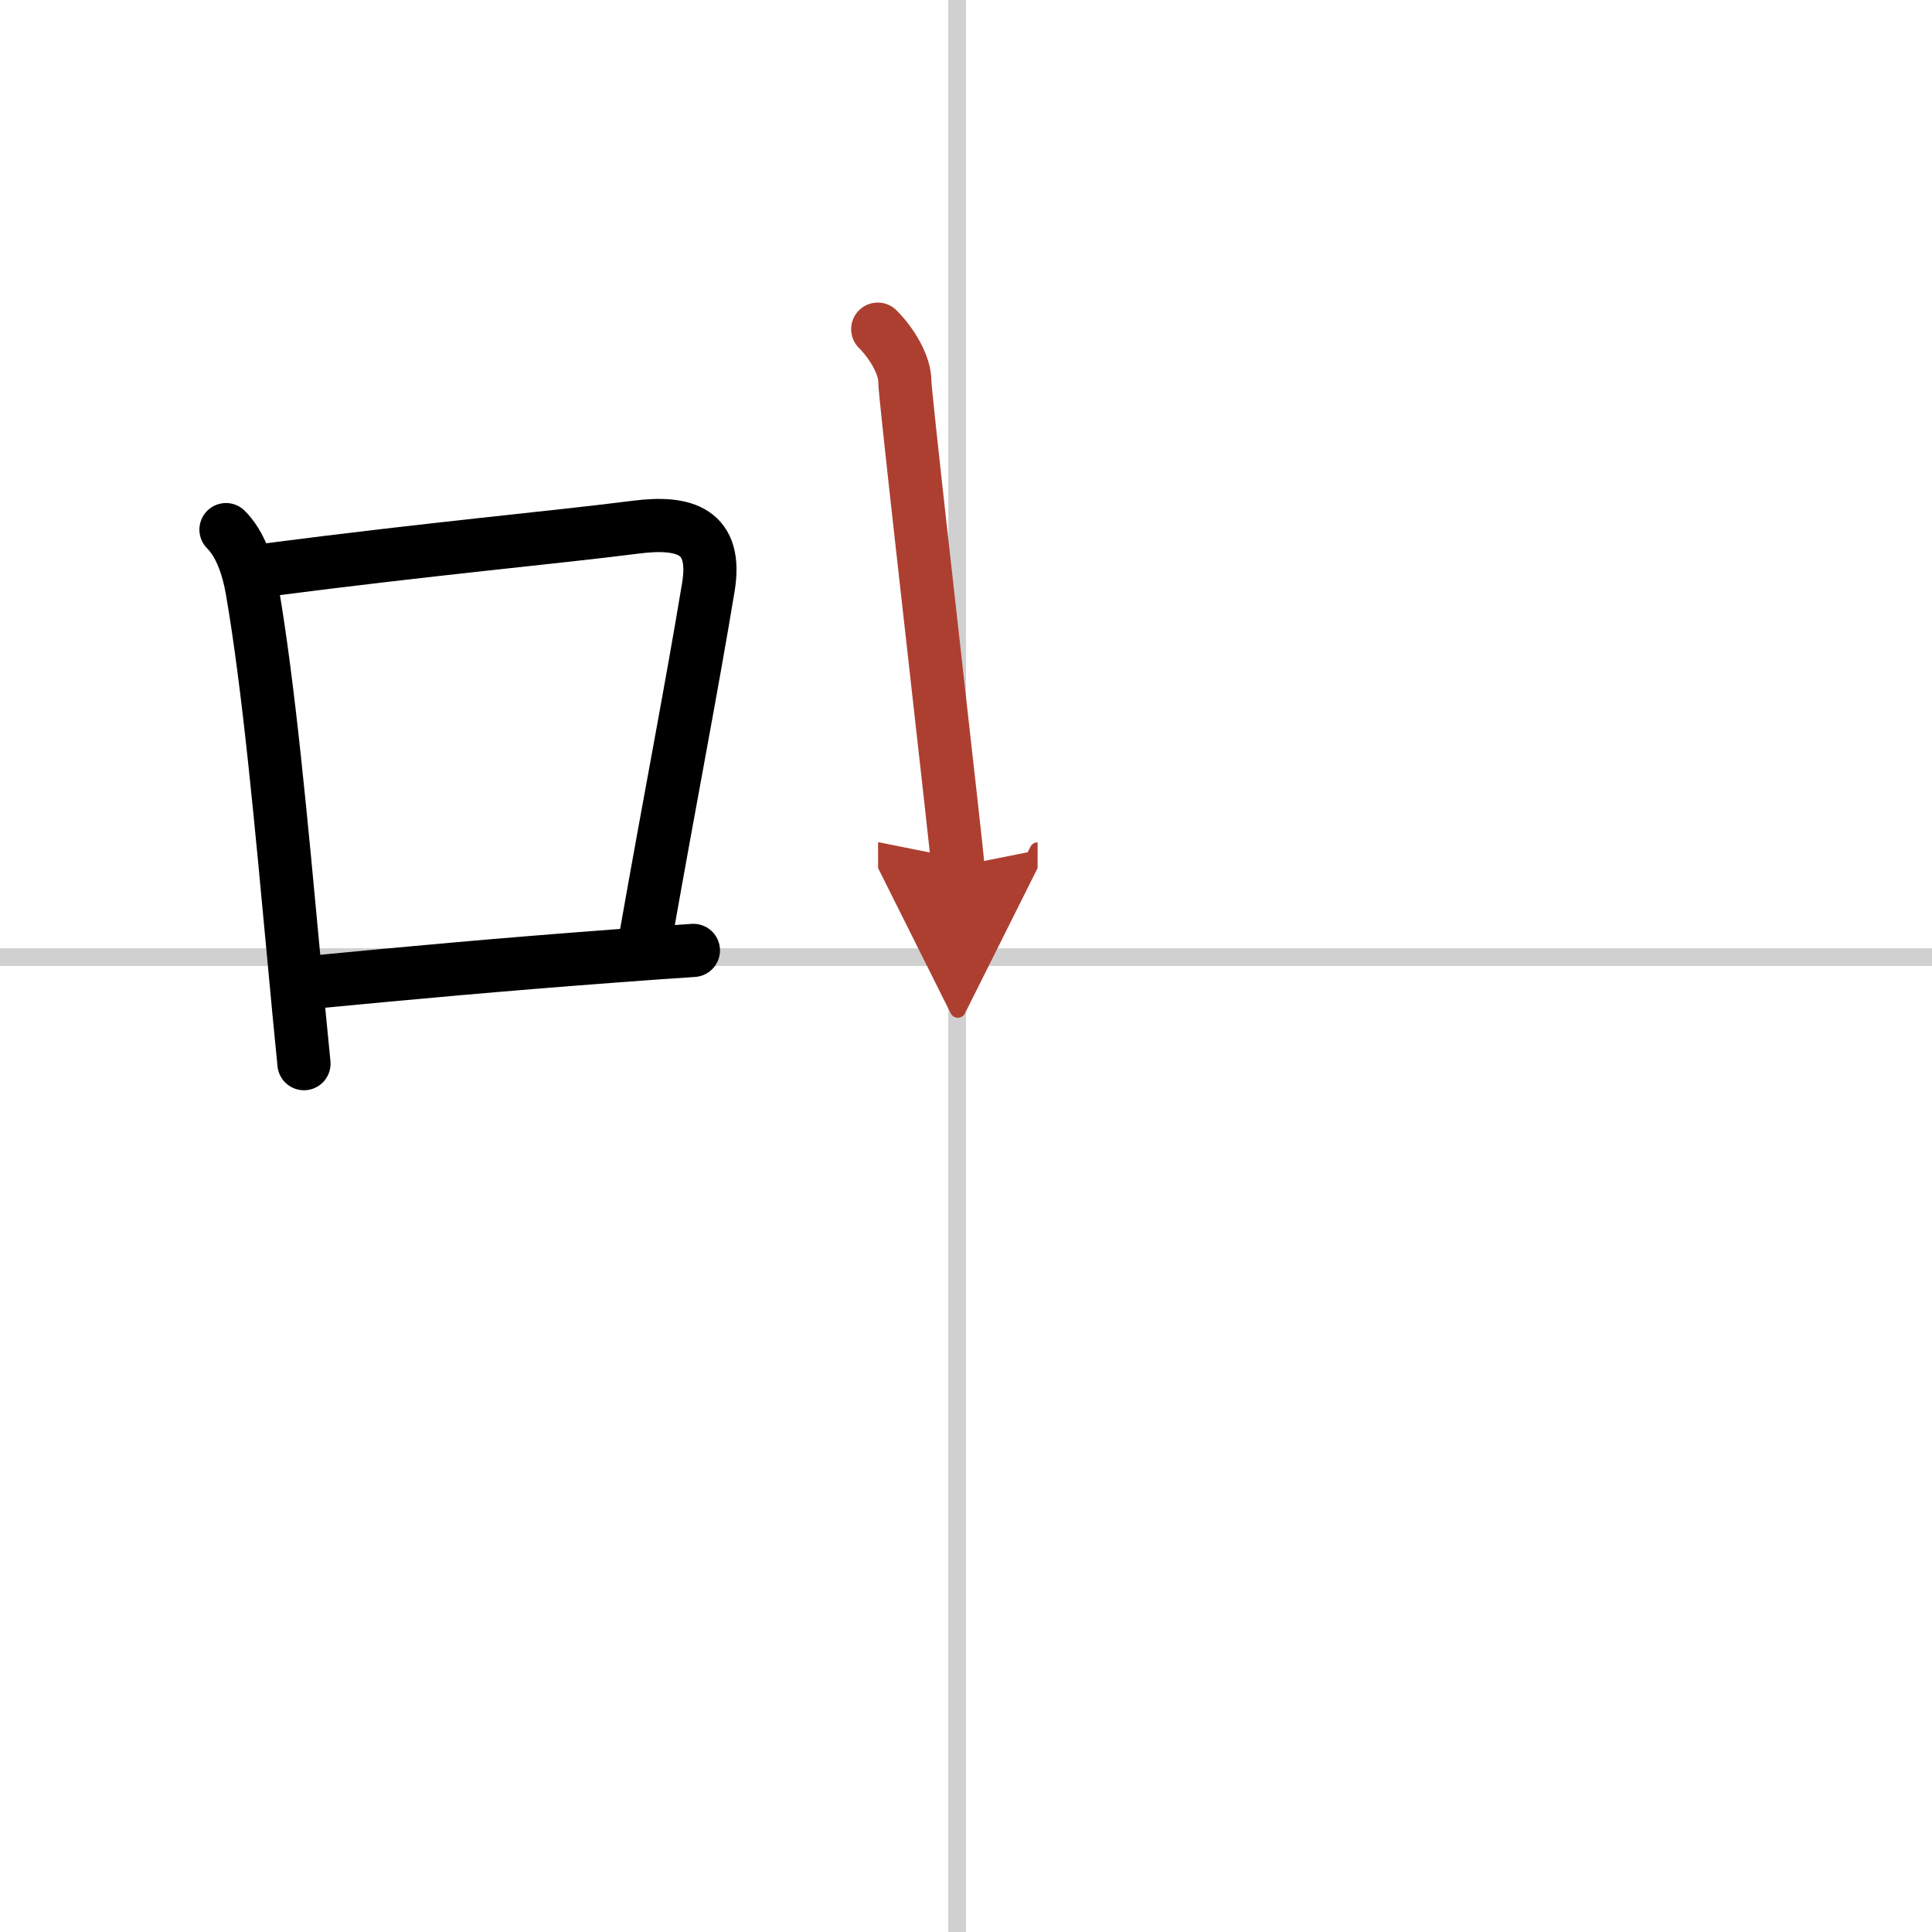
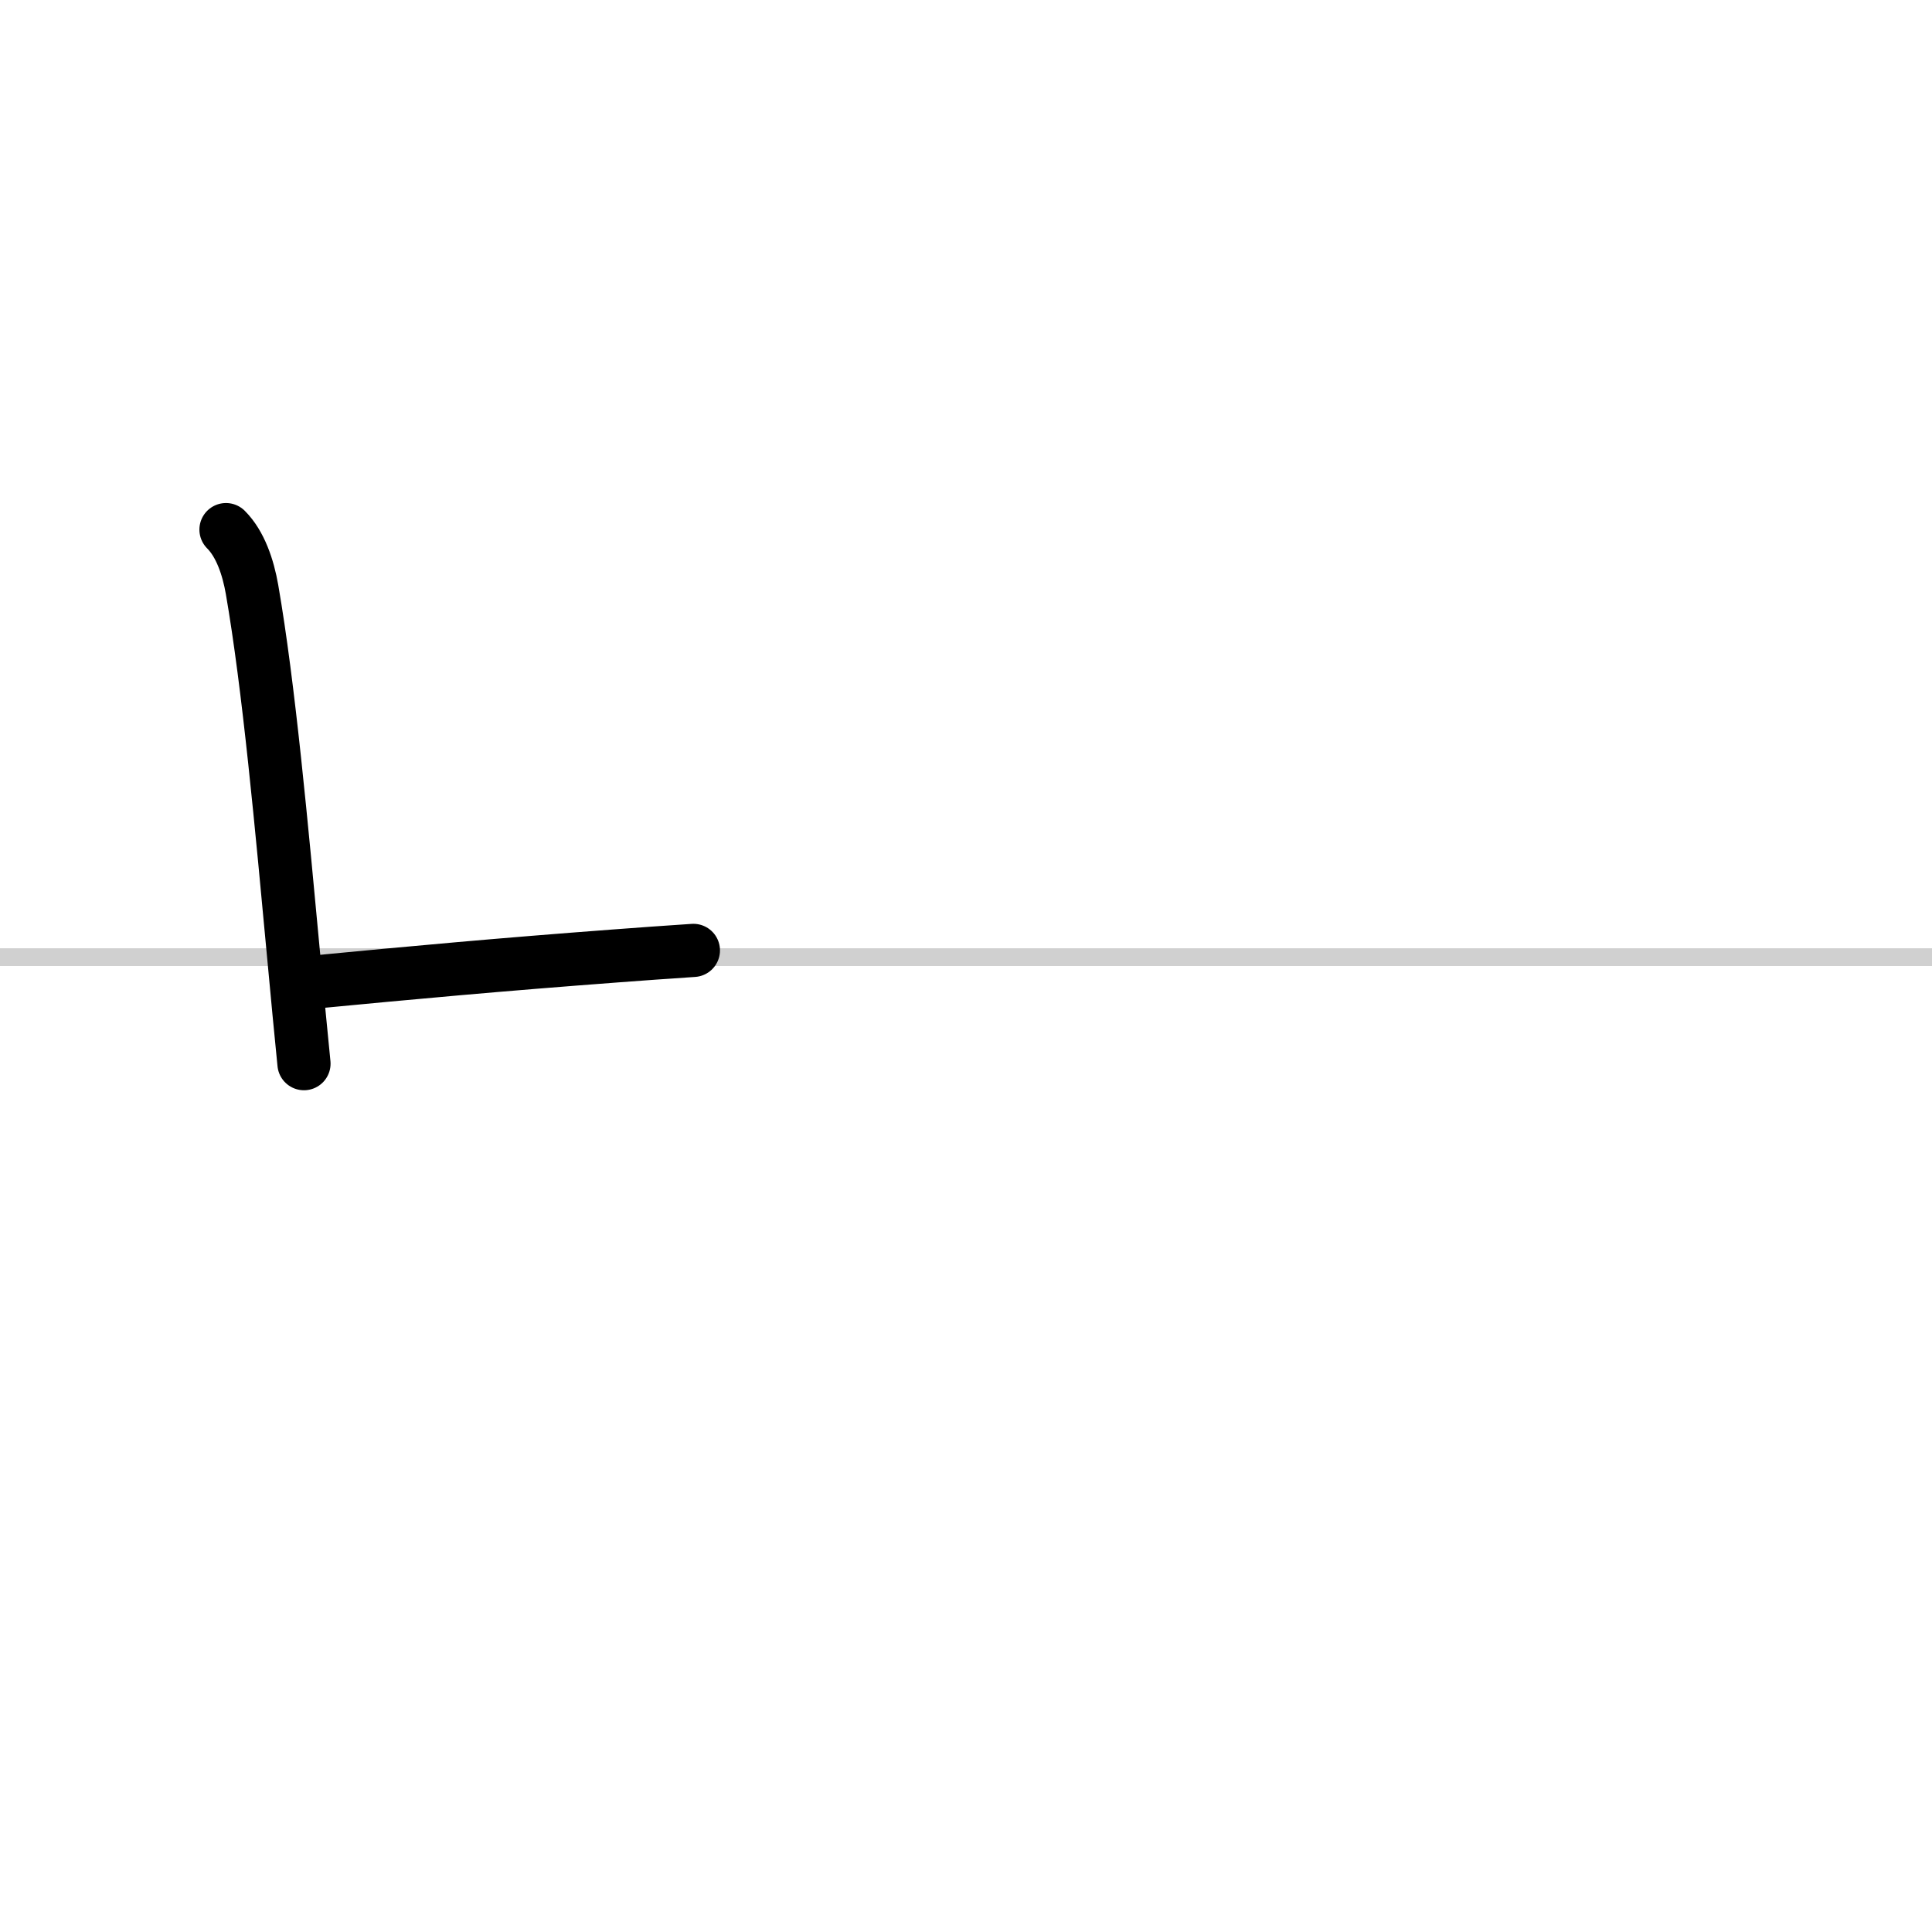
<svg xmlns="http://www.w3.org/2000/svg" width="400" height="400" viewBox="0 0 109 109">
  <defs>
    <marker id="a" markerWidth="4" orient="auto" refX="1" refY="5" viewBox="0 0 10 10">
-       <polyline points="0 0 10 5 0 10 1 5" fill="#ad3f31" stroke="#ad3f31" />
-     </marker>
+       </marker>
  </defs>
  <g fill="none" stroke="#000" stroke-linecap="round" stroke-linejoin="round" stroke-width="3">
-     <rect width="100%" height="100%" fill="#fff" stroke="#fff" />
-     <line x1="54" x2="54" y2="109" stroke="#d0d0d0" stroke-width="1" />
    <line x2="109" y1="54" y2="54" stroke="#d0d0d0" stroke-width="1" />
    <path d="m12.75 29.88c0.81 0.81 1.25 2.12 1.47 3.38 0.95 5.48 1.66 13.3 2.38 21.01 0.18 1.93 0.36 3.86 0.55 5.74" />
-     <path d="m14.95 32.17c9.63-1.25 16.32-1.84 20.93-2.43 2.75-0.35 4.62 0.21 4.08 3.41-0.97 5.86-2.1 11.6-3.53 19.71" />
    <path d="m17.58 55.42c5.75-0.55 10.51-0.99 17.18-1.49 1.36-0.1 2.81-0.21 4.36-0.31" />
-     <path d="m49.52 18.57c0.83 0.83 1.53 2.04 1.53 2.96 0 0.7 1.72 15.76 2.55 23.23 0.27 2.39 0.44 4 0.44 4.11" marker-end="url(#a)" stroke="#ad3f31" />
  </g>
</svg>